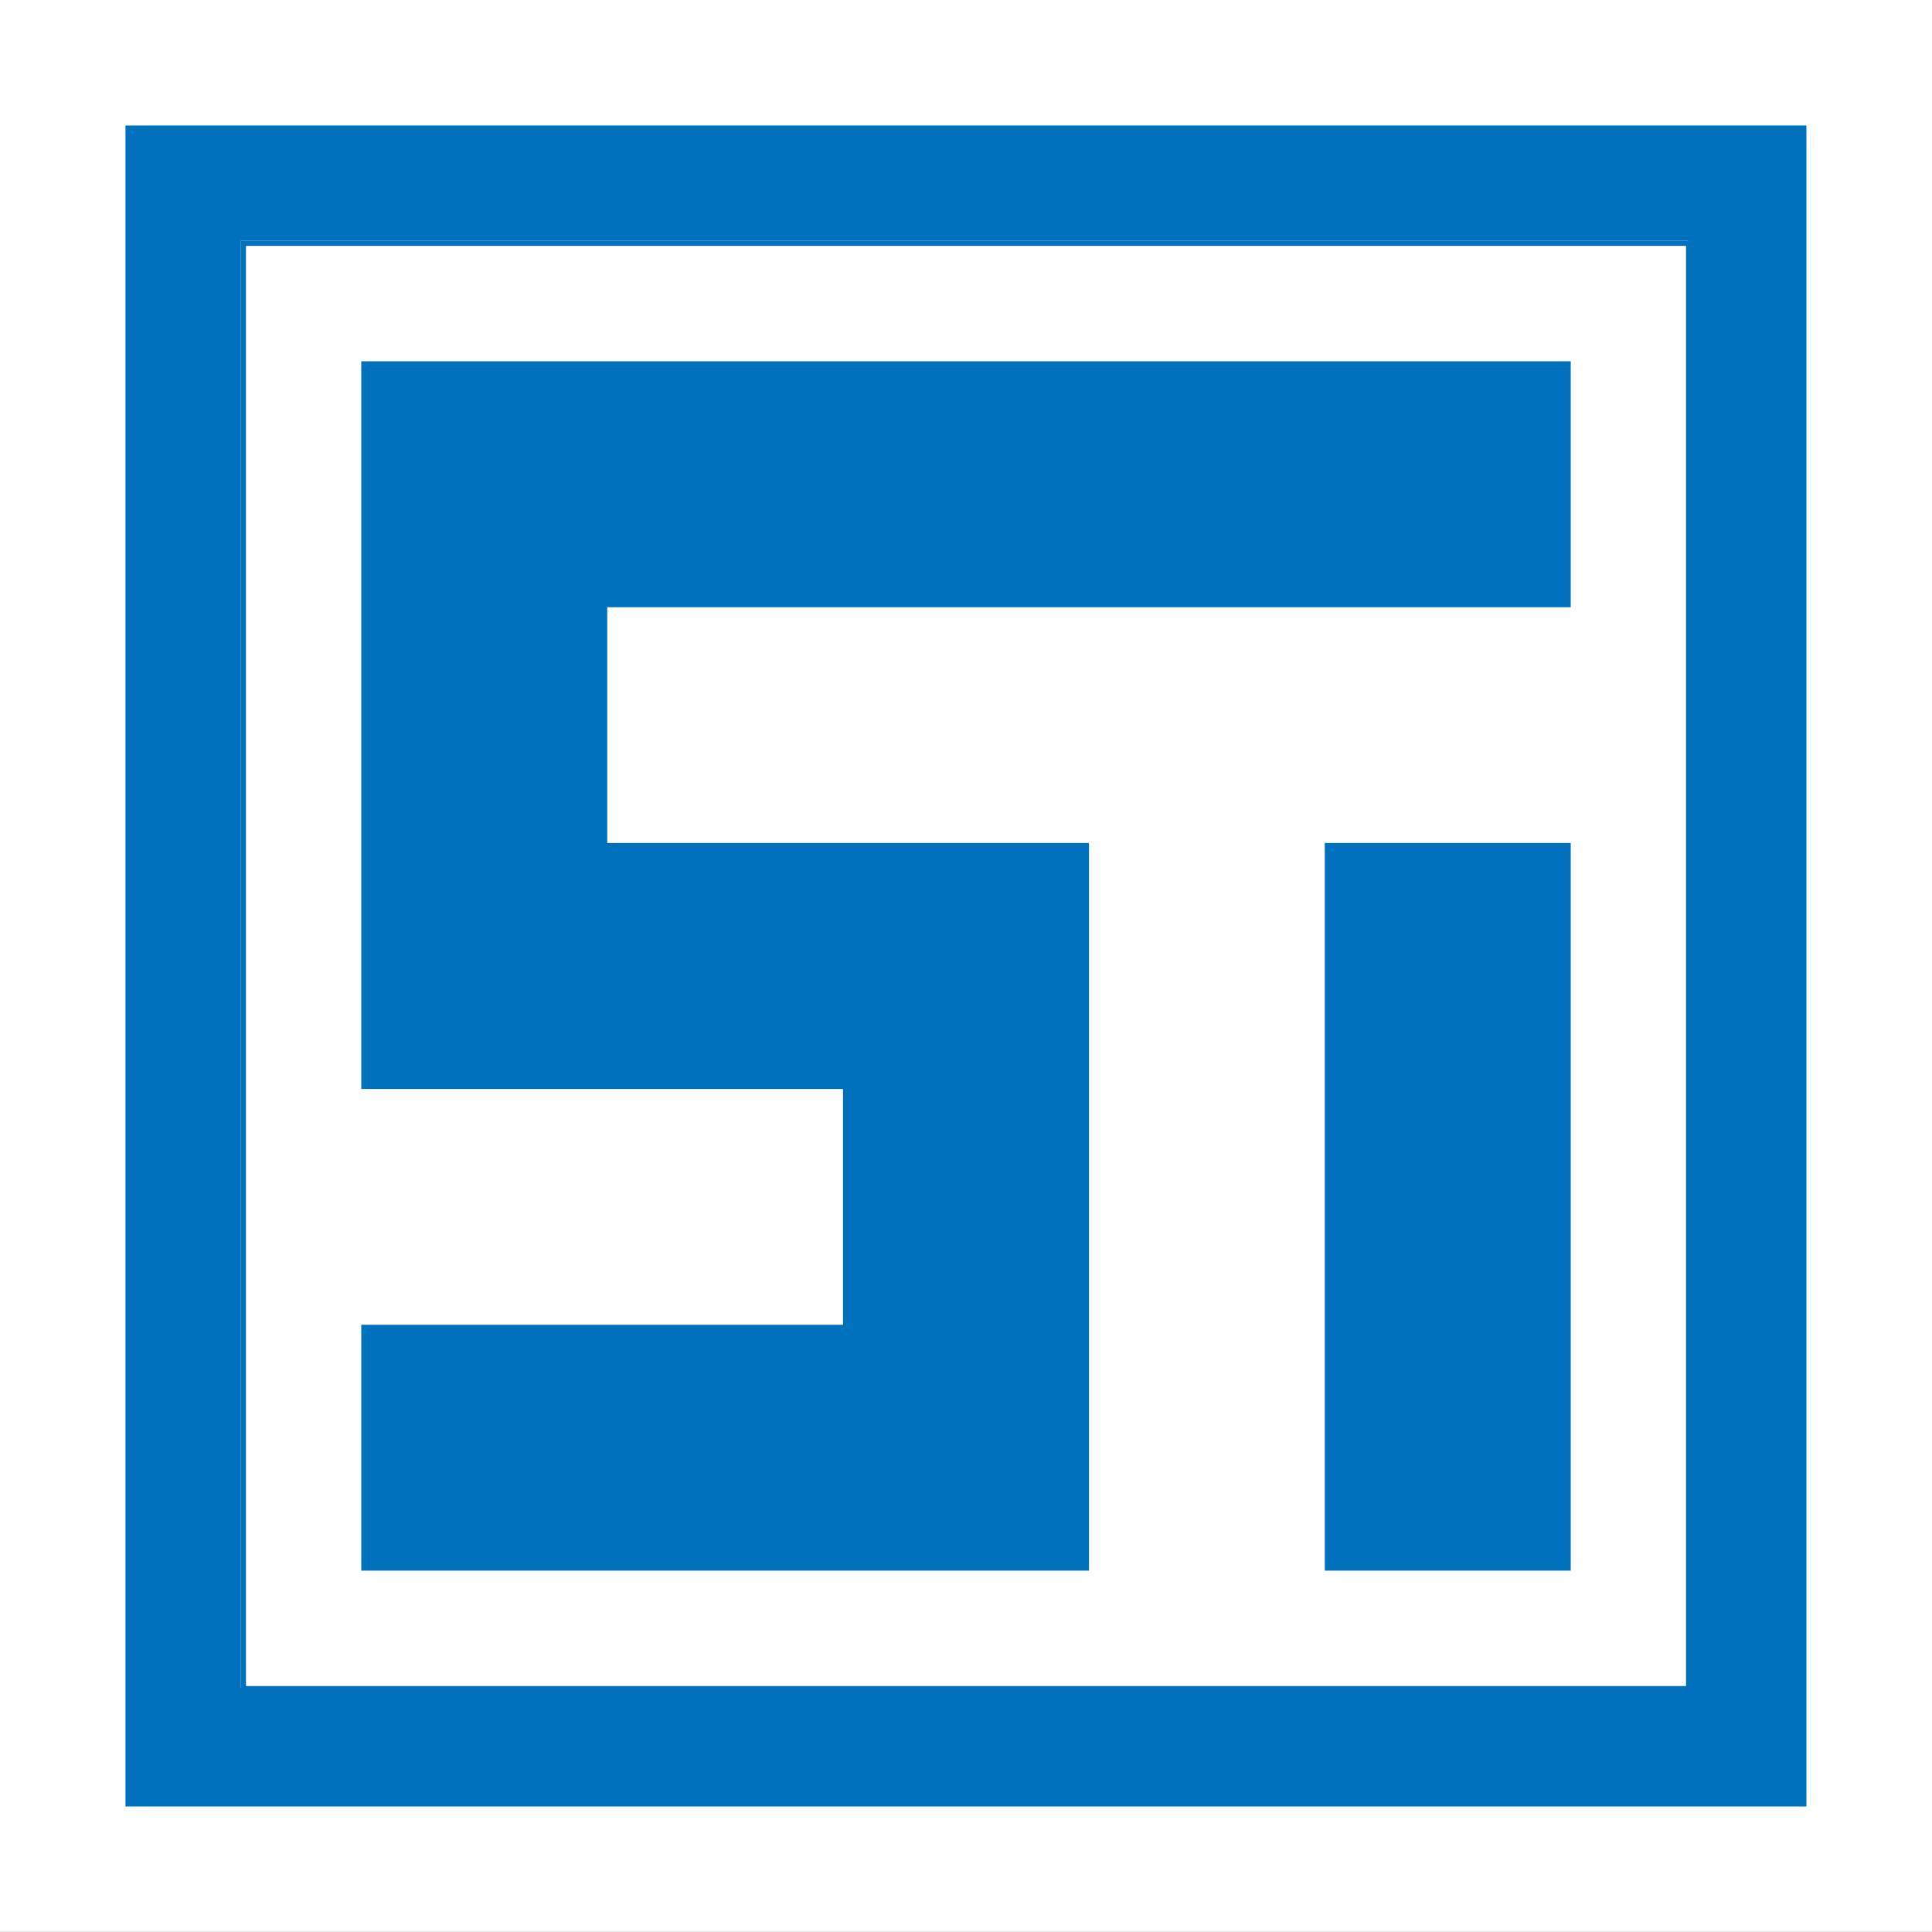
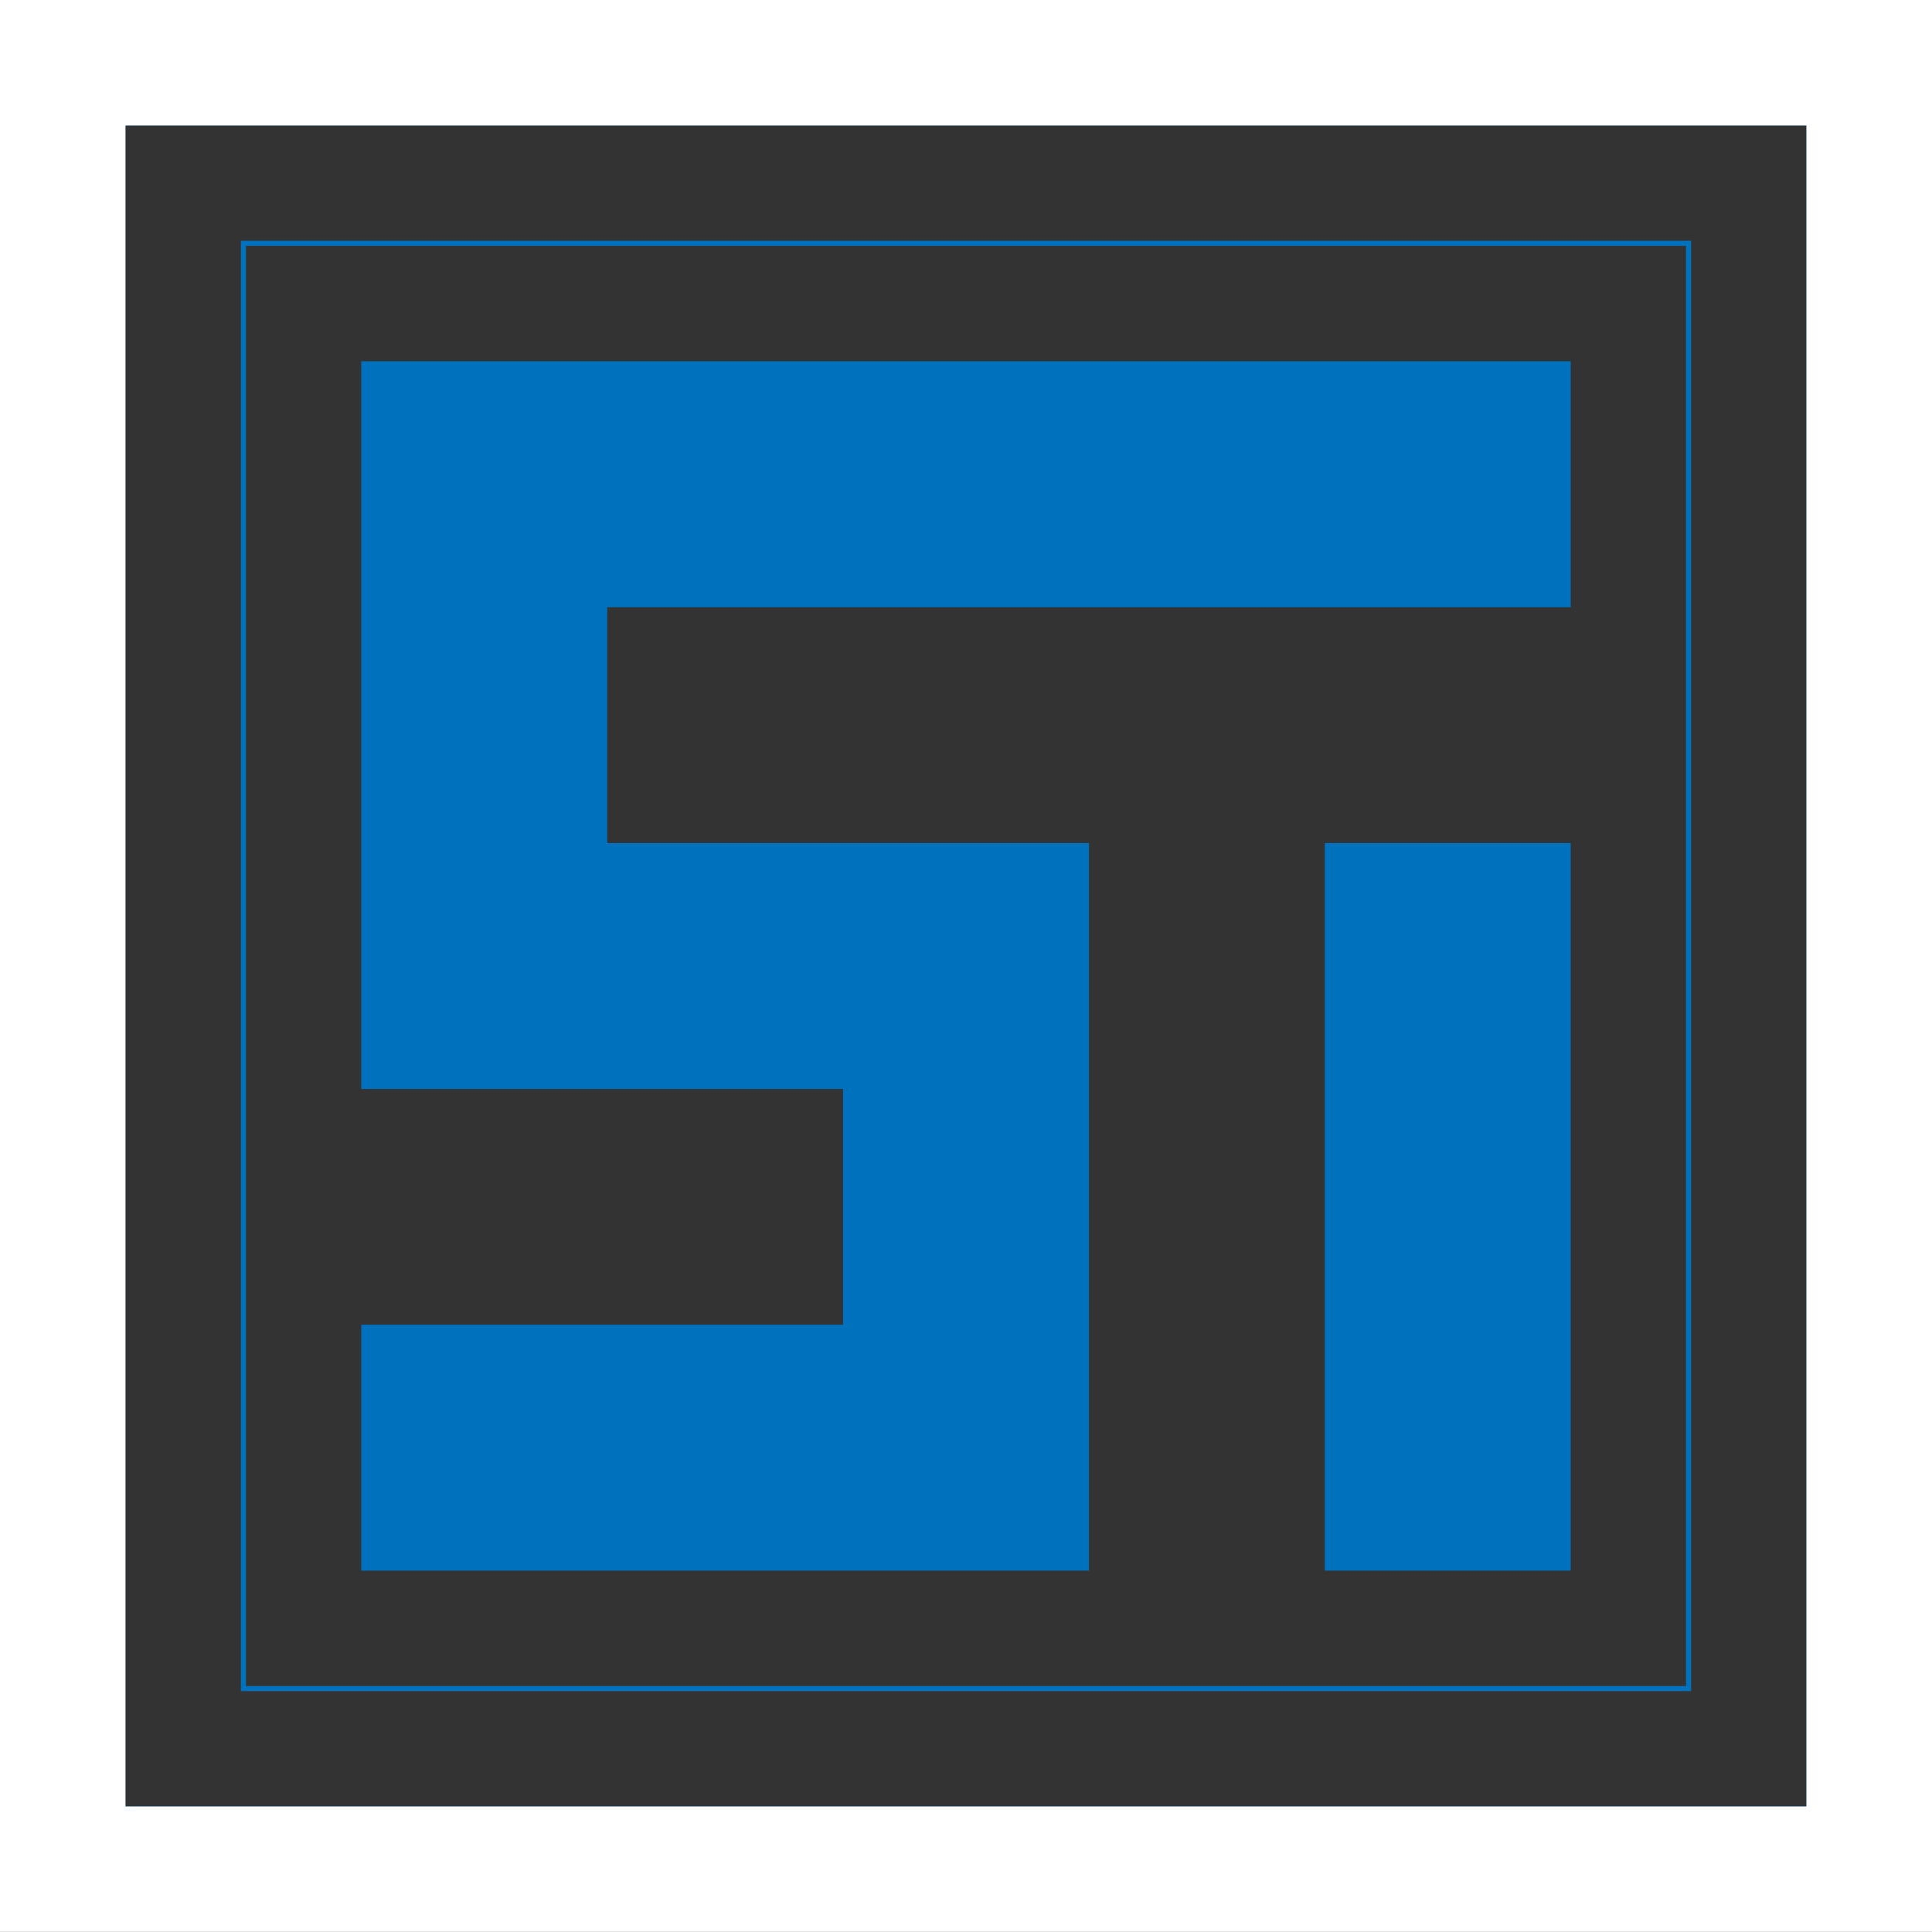
<svg xmlns="http://www.w3.org/2000/svg" id="Capa_2" data-name="Capa 2" viewBox="0 0 189.69 189.68">
  <rect x="0" y="0" width="189.69" height="189.68" fill="#333333" stroke="none" />
  <defs>
    <style>.cls-1{fill:#0071bc;}.cls-1,.cls-3{stroke:#0071bc;}.cls-1,.cls-2,.cls-3{stroke-miterlimit:10;stroke-width:0.5px;}.cls-2{fill:#fff;stroke:#fff;}.cls-3{fill:none;}</style>
  </defs>
  <title>logoStivaluaciones</title>
-   <rect class="cls-1" x="12.07" y="12.07" width="165.54" height="165.54" />
-   <rect class="cls-2" x="23.9" y="23.89" width="141.55" height="141.55" />
  <path class="cls-3" d="M654.08,138.62V304.16H819.62V138.62ZM807.8,292.34H665.91V150.44H807.8Z" transform="translate(-642.01 -126.55)" />
  <path class="cls-2" d="M642.26,126.8V316H831.45V126.8ZM819.62,304.16H654.08V138.62H819.62Z" transform="translate(-642.01 -126.55)" />
  <polygon class="cls-1" points="153.97 35.72 153.97 59.37 59.37 59.37 59.37 83.02 106.67 83.02 106.67 153.96 35.72 153.96 35.72 130.32 83.02 130.32 83.02 106.67 35.72 106.67 35.72 35.72 153.97 35.72" />
  <rect class="cls-1" x="130.32" y="83.02" width="23.65" height="70.94" />
</svg>